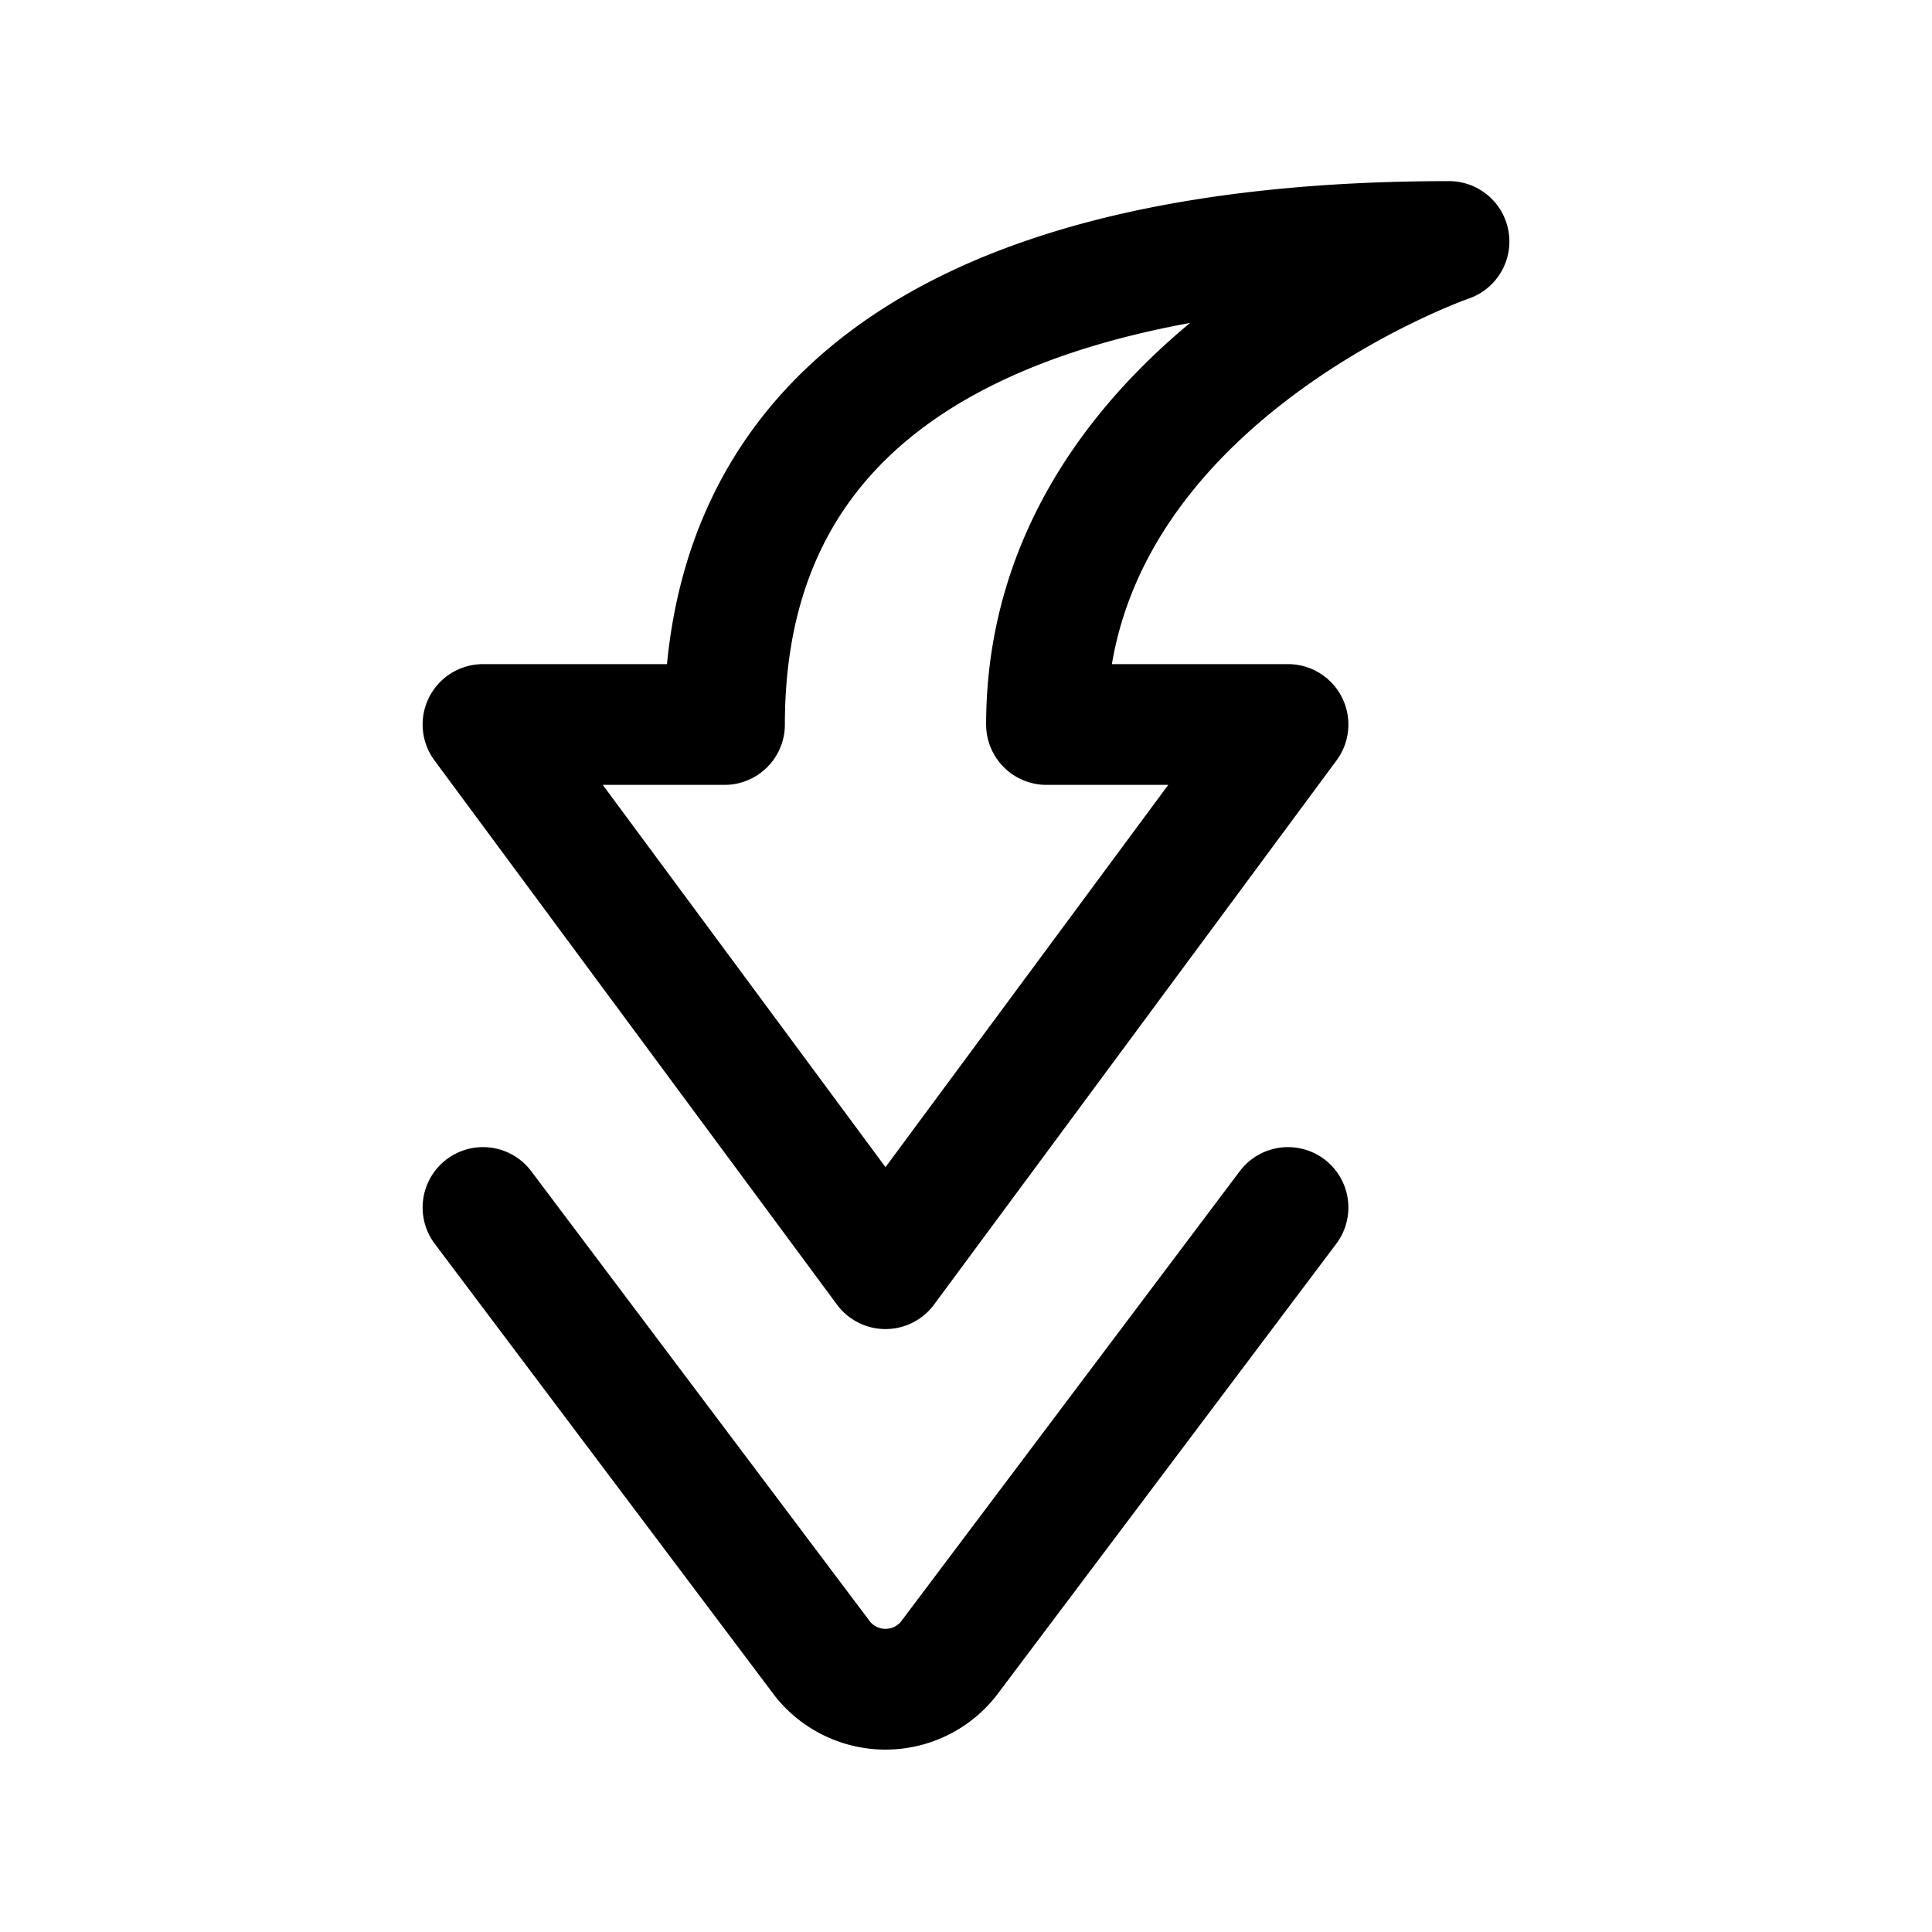
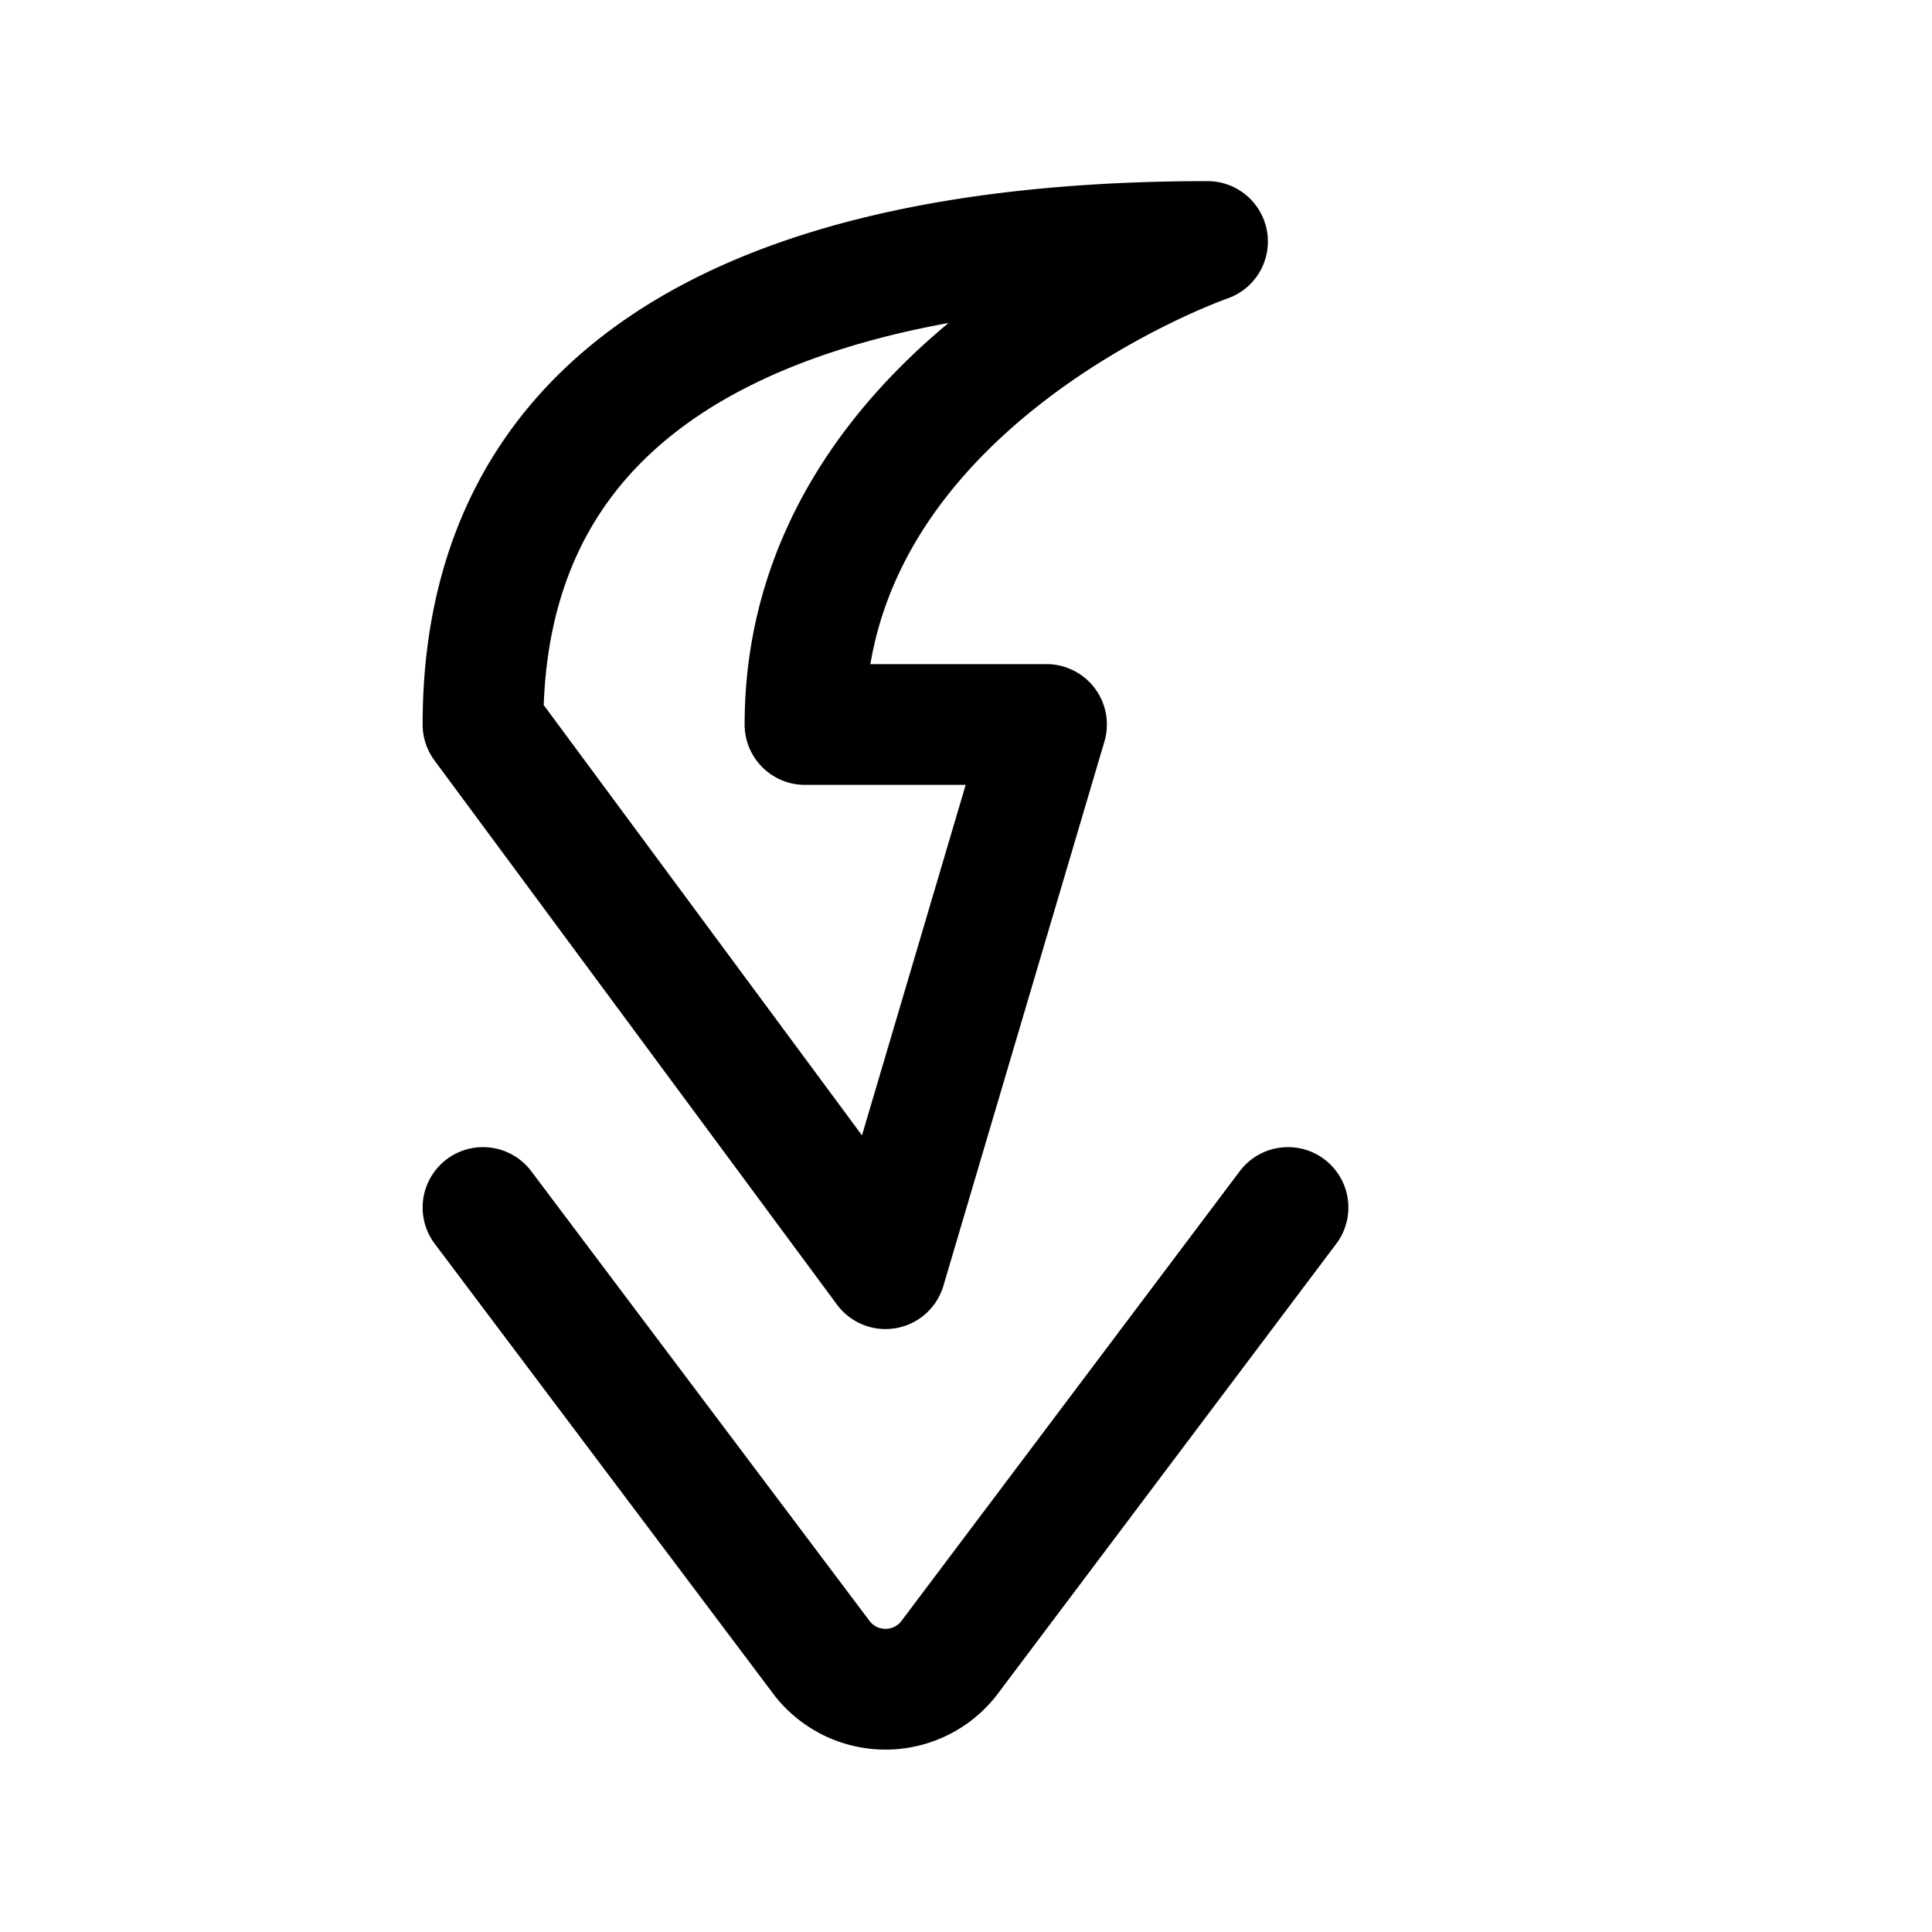
<svg xmlns="http://www.w3.org/2000/svg" fill="#000000" width="800px" height="800px" viewBox="0 0 24 24" id="curve-arrow-down-4" class="icon line">
-   <path id="primary" d="M11,15.76,6,9H9c0-4.93,4.79-6,9-6,0,0-5,1.73-5,6h3ZM6,15l4.22,5.61a1,1,0,0,0,1.56,0L16,15" style="fill: none; stroke: rgb(0, 0, 0); stroke-linecap: round; stroke-linejoin: round; stroke-width: 1.5;" />
+   <path id="primary" d="M11,15.76,6,9c0-4.93,4.79-6,9-6,0,0-5,1.73-5,6h3ZM6,15l4.22,5.61a1,1,0,0,0,1.56,0L16,15" style="fill: none; stroke: rgb(0, 0, 0); stroke-linecap: round; stroke-linejoin: round; stroke-width: 1.5;" />
</svg>